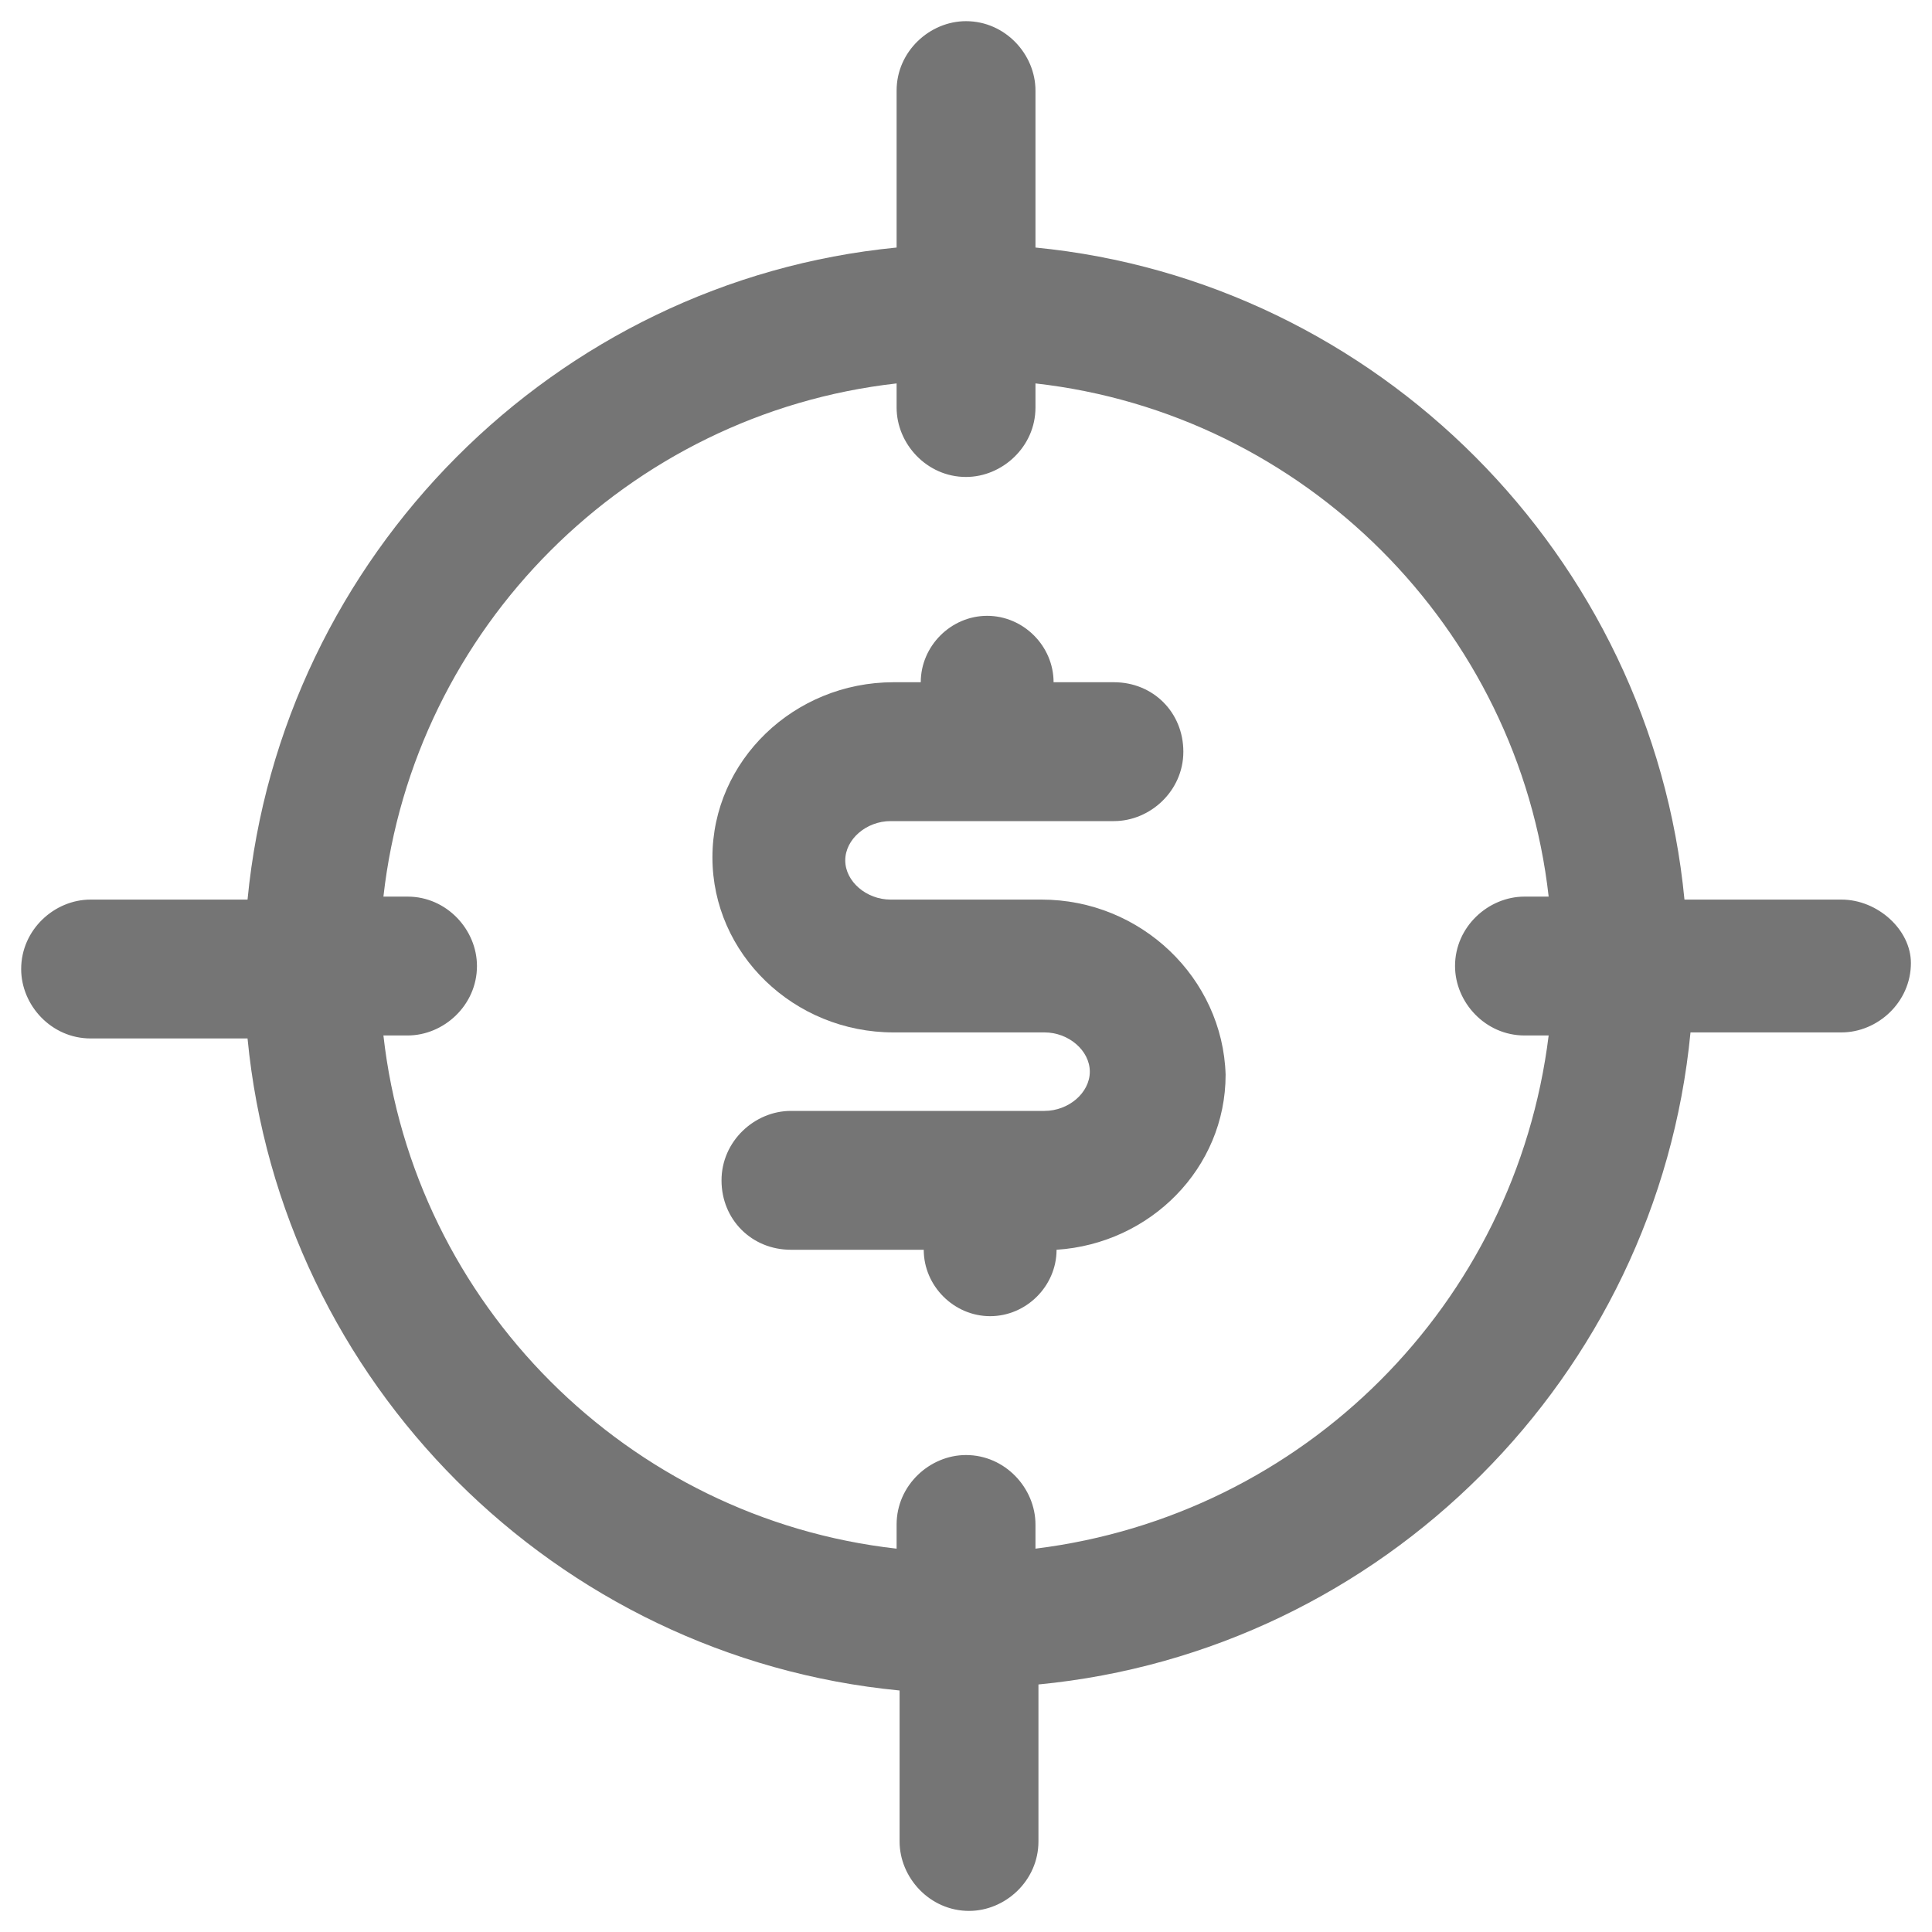
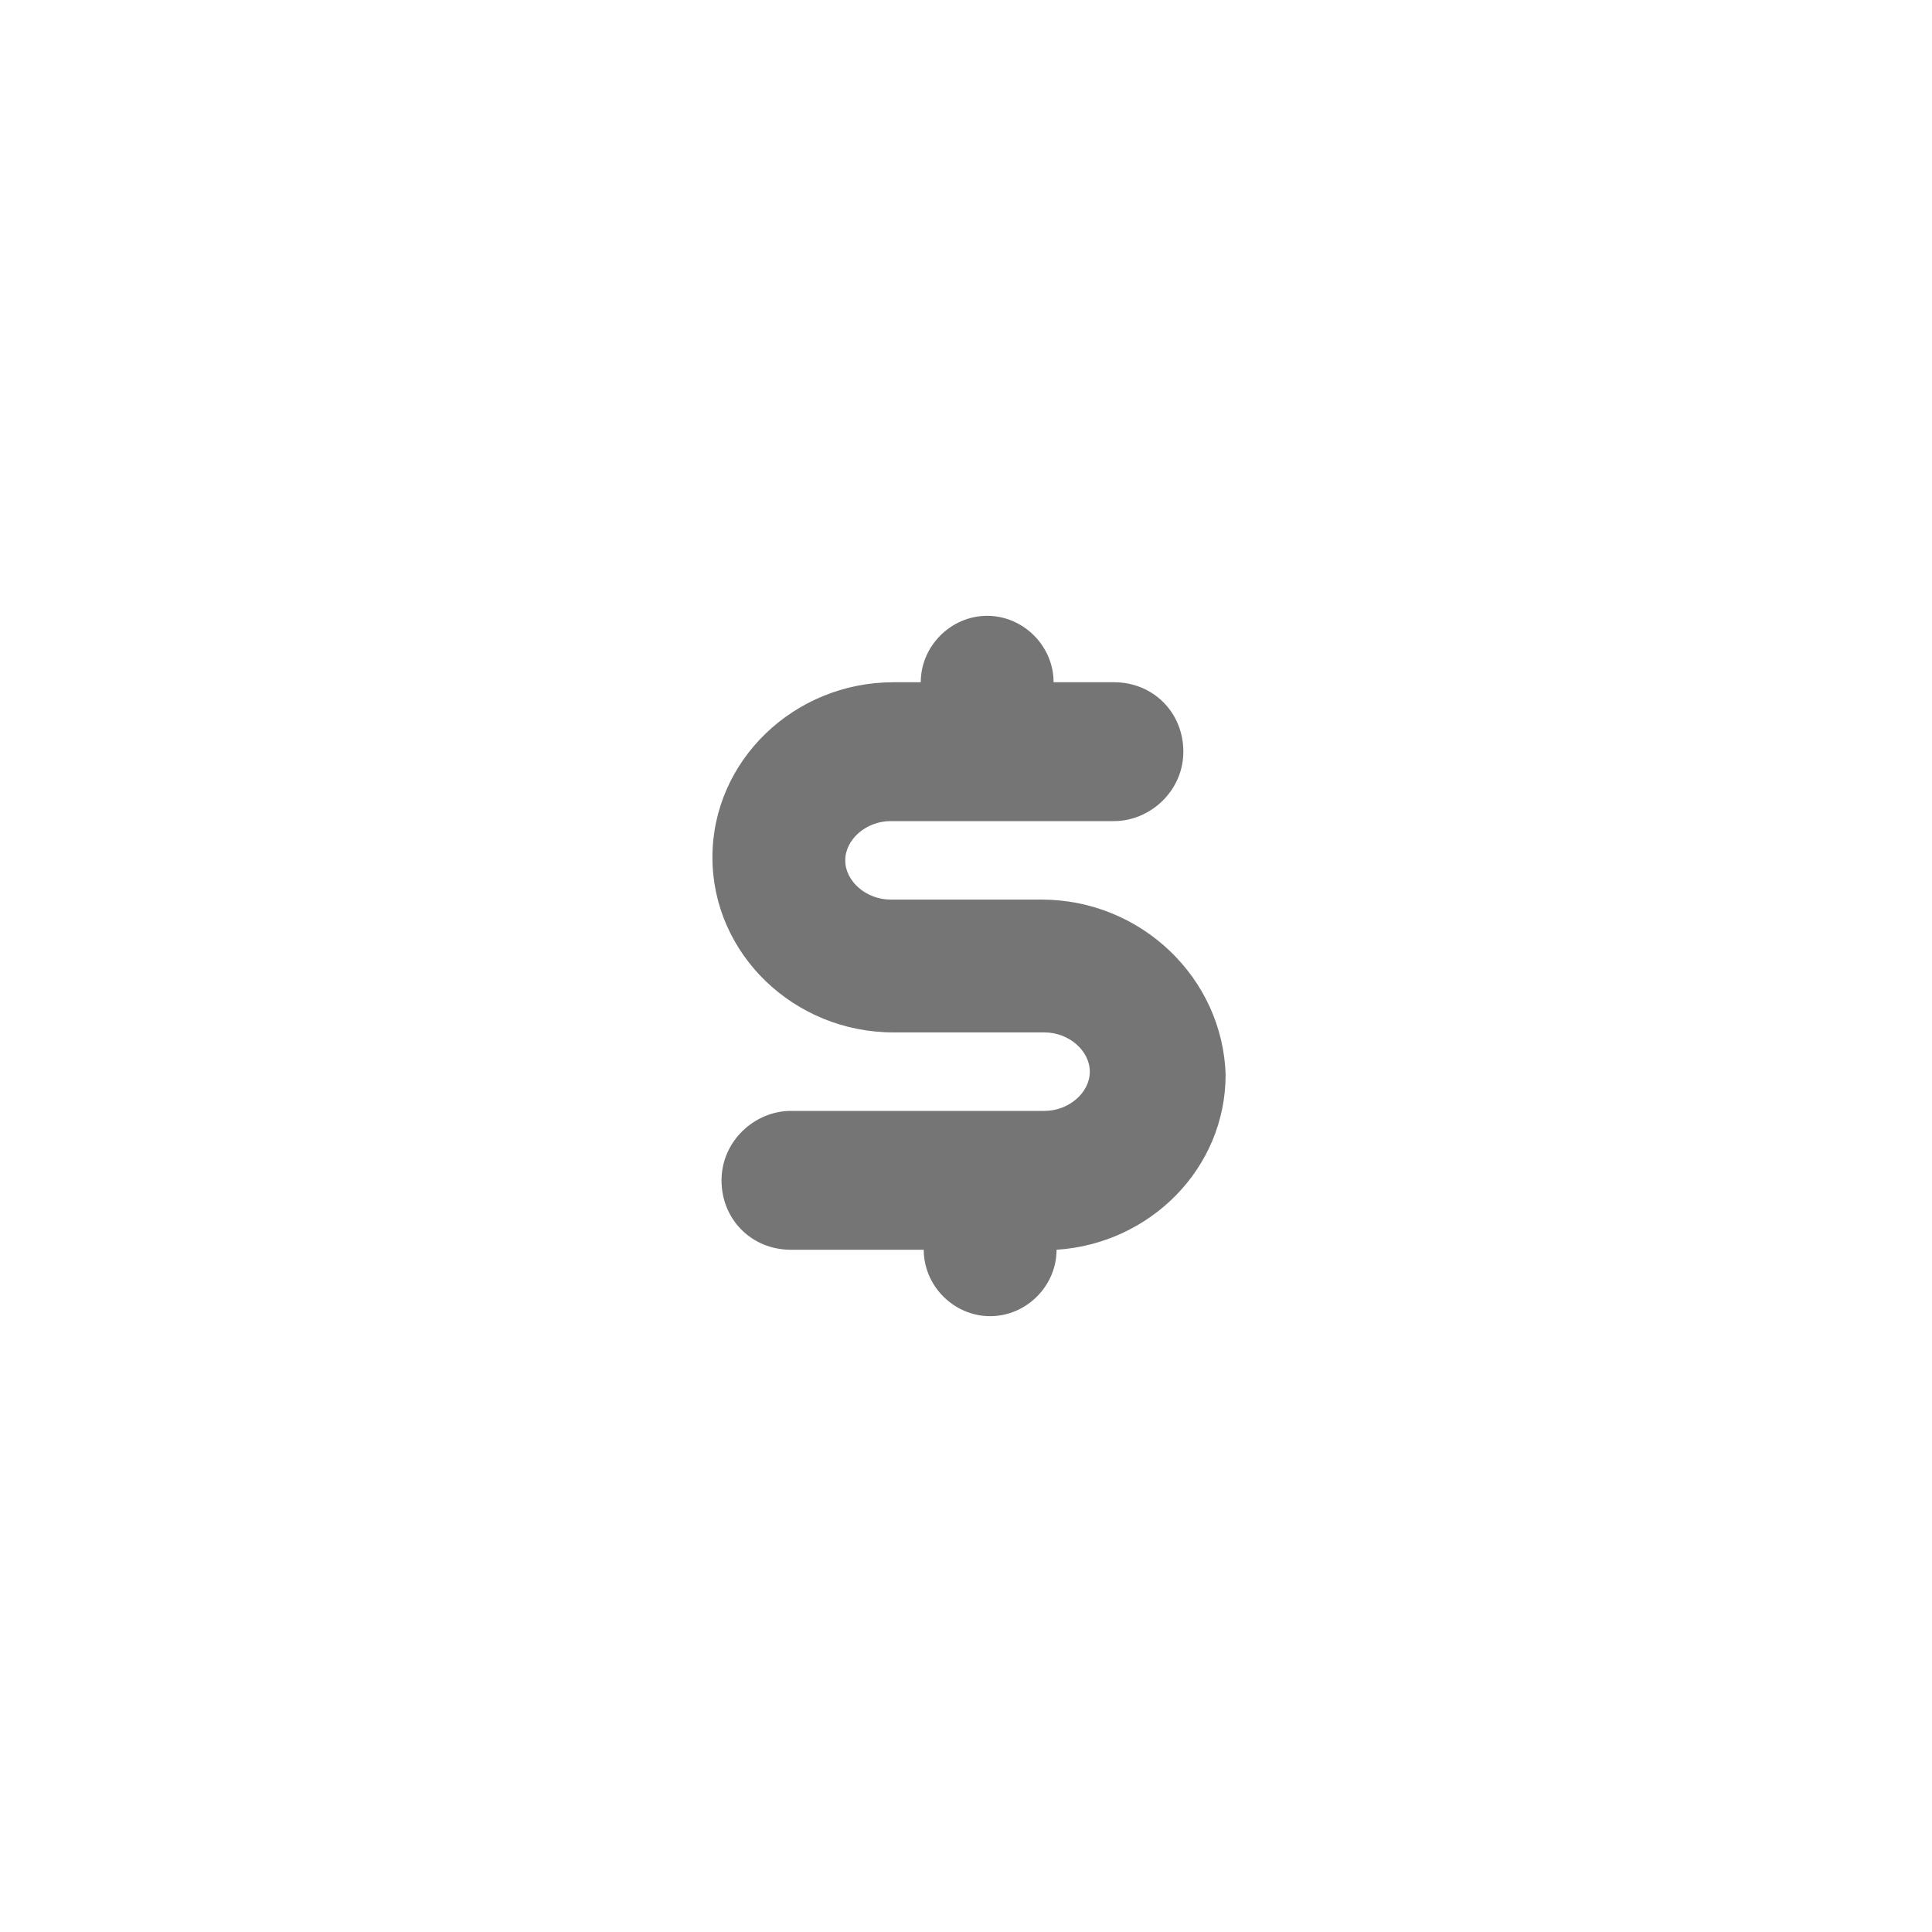
<svg xmlns="http://www.w3.org/2000/svg" width="24" height="24" viewBox="0 0 24 24" fill="none">
  <g clip-path="url(#clip0_221_1178)">
-     <path d="M22.875 11.175H20.925C20.513 6.9 17.1 3.488 12.863 3.075V1.125C12.863 0.675 12.488 0.263 12 0.263C11.55 0.263 11.138 0.638 11.138 1.125V3.075C6.9 3.488 3.488 6.9 3.075 11.175H1.125C0.675 11.175 0.263 11.55 0.263 12.038C0.263 12.488 0.638 12.9 1.125 12.9H3.075C3.488 17.175 6.9 20.588 11.175 21V22.875C11.175 23.325 11.55 23.738 12.038 23.738C12.488 23.738 12.9 23.363 12.9 22.875V20.925C17.175 20.513 20.588 17.1 21 12.825H22.875C23.325 12.825 23.738 12.45 23.738 11.963C23.738 11.55 23.325 11.175 22.875 11.175ZM12.863 19.238V18.938C12.863 18.488 12.488 18.075 12 18.075C11.55 18.075 11.138 18.45 11.138 18.938V19.238C7.8 18.863 5.138 16.2 4.763 12.863H5.063C5.513 12.863 5.925 12.488 5.925 12C5.925 11.55 5.55 11.138 5.063 11.138H4.763C5.138 7.8 7.8 5.138 11.138 4.763V5.063C11.138 5.513 11.513 5.925 12 5.925C12.45 5.925 12.863 5.55 12.863 5.063V4.763C16.2 5.138 18.863 7.8 19.238 11.138H18.938C18.488 11.138 18.075 11.513 18.075 12C18.075 12.45 18.45 12.863 18.938 12.863H19.238C18.825 16.2 16.2 18.825 12.863 19.238Z" fill="#757575" />
    <path d="M12.938 11.175H11.063C10.763 11.175 10.5 10.95 10.5 10.688C10.5 10.425 10.763 10.2 11.063 10.2H13.838C14.288 10.2 14.7 9.825 14.7 9.338C14.7 8.85 14.325 8.475 13.838 8.475H13.088C13.088 8.025 12.713 7.65 12.263 7.65C11.813 7.65 11.438 8.025 11.438 8.475H11.1C9.863 8.475 8.85 9.45 8.85 10.65C8.85 11.85 9.863 12.825 11.1 12.825H12.975C13.275 12.825 13.538 13.05 13.538 13.313C13.538 13.575 13.275 13.8 12.975 13.8H9.825C9.375 13.8 8.963 14.175 8.963 14.663C8.963 15.15 9.338 15.525 9.825 15.525H11.475C11.475 15.975 11.85 16.35 12.3 16.35C12.75 16.35 13.125 15.975 13.125 15.525C14.288 15.45 15.225 14.513 15.225 13.35C15.188 12.15 14.175 11.175 12.938 11.175Z" fill="#757575" />
  </g>
  <defs>
    <clipPath id="clip0_221_1178">
      <rect width="24" height="24" fill="white" />
    </clipPath>
  </defs>
</svg>